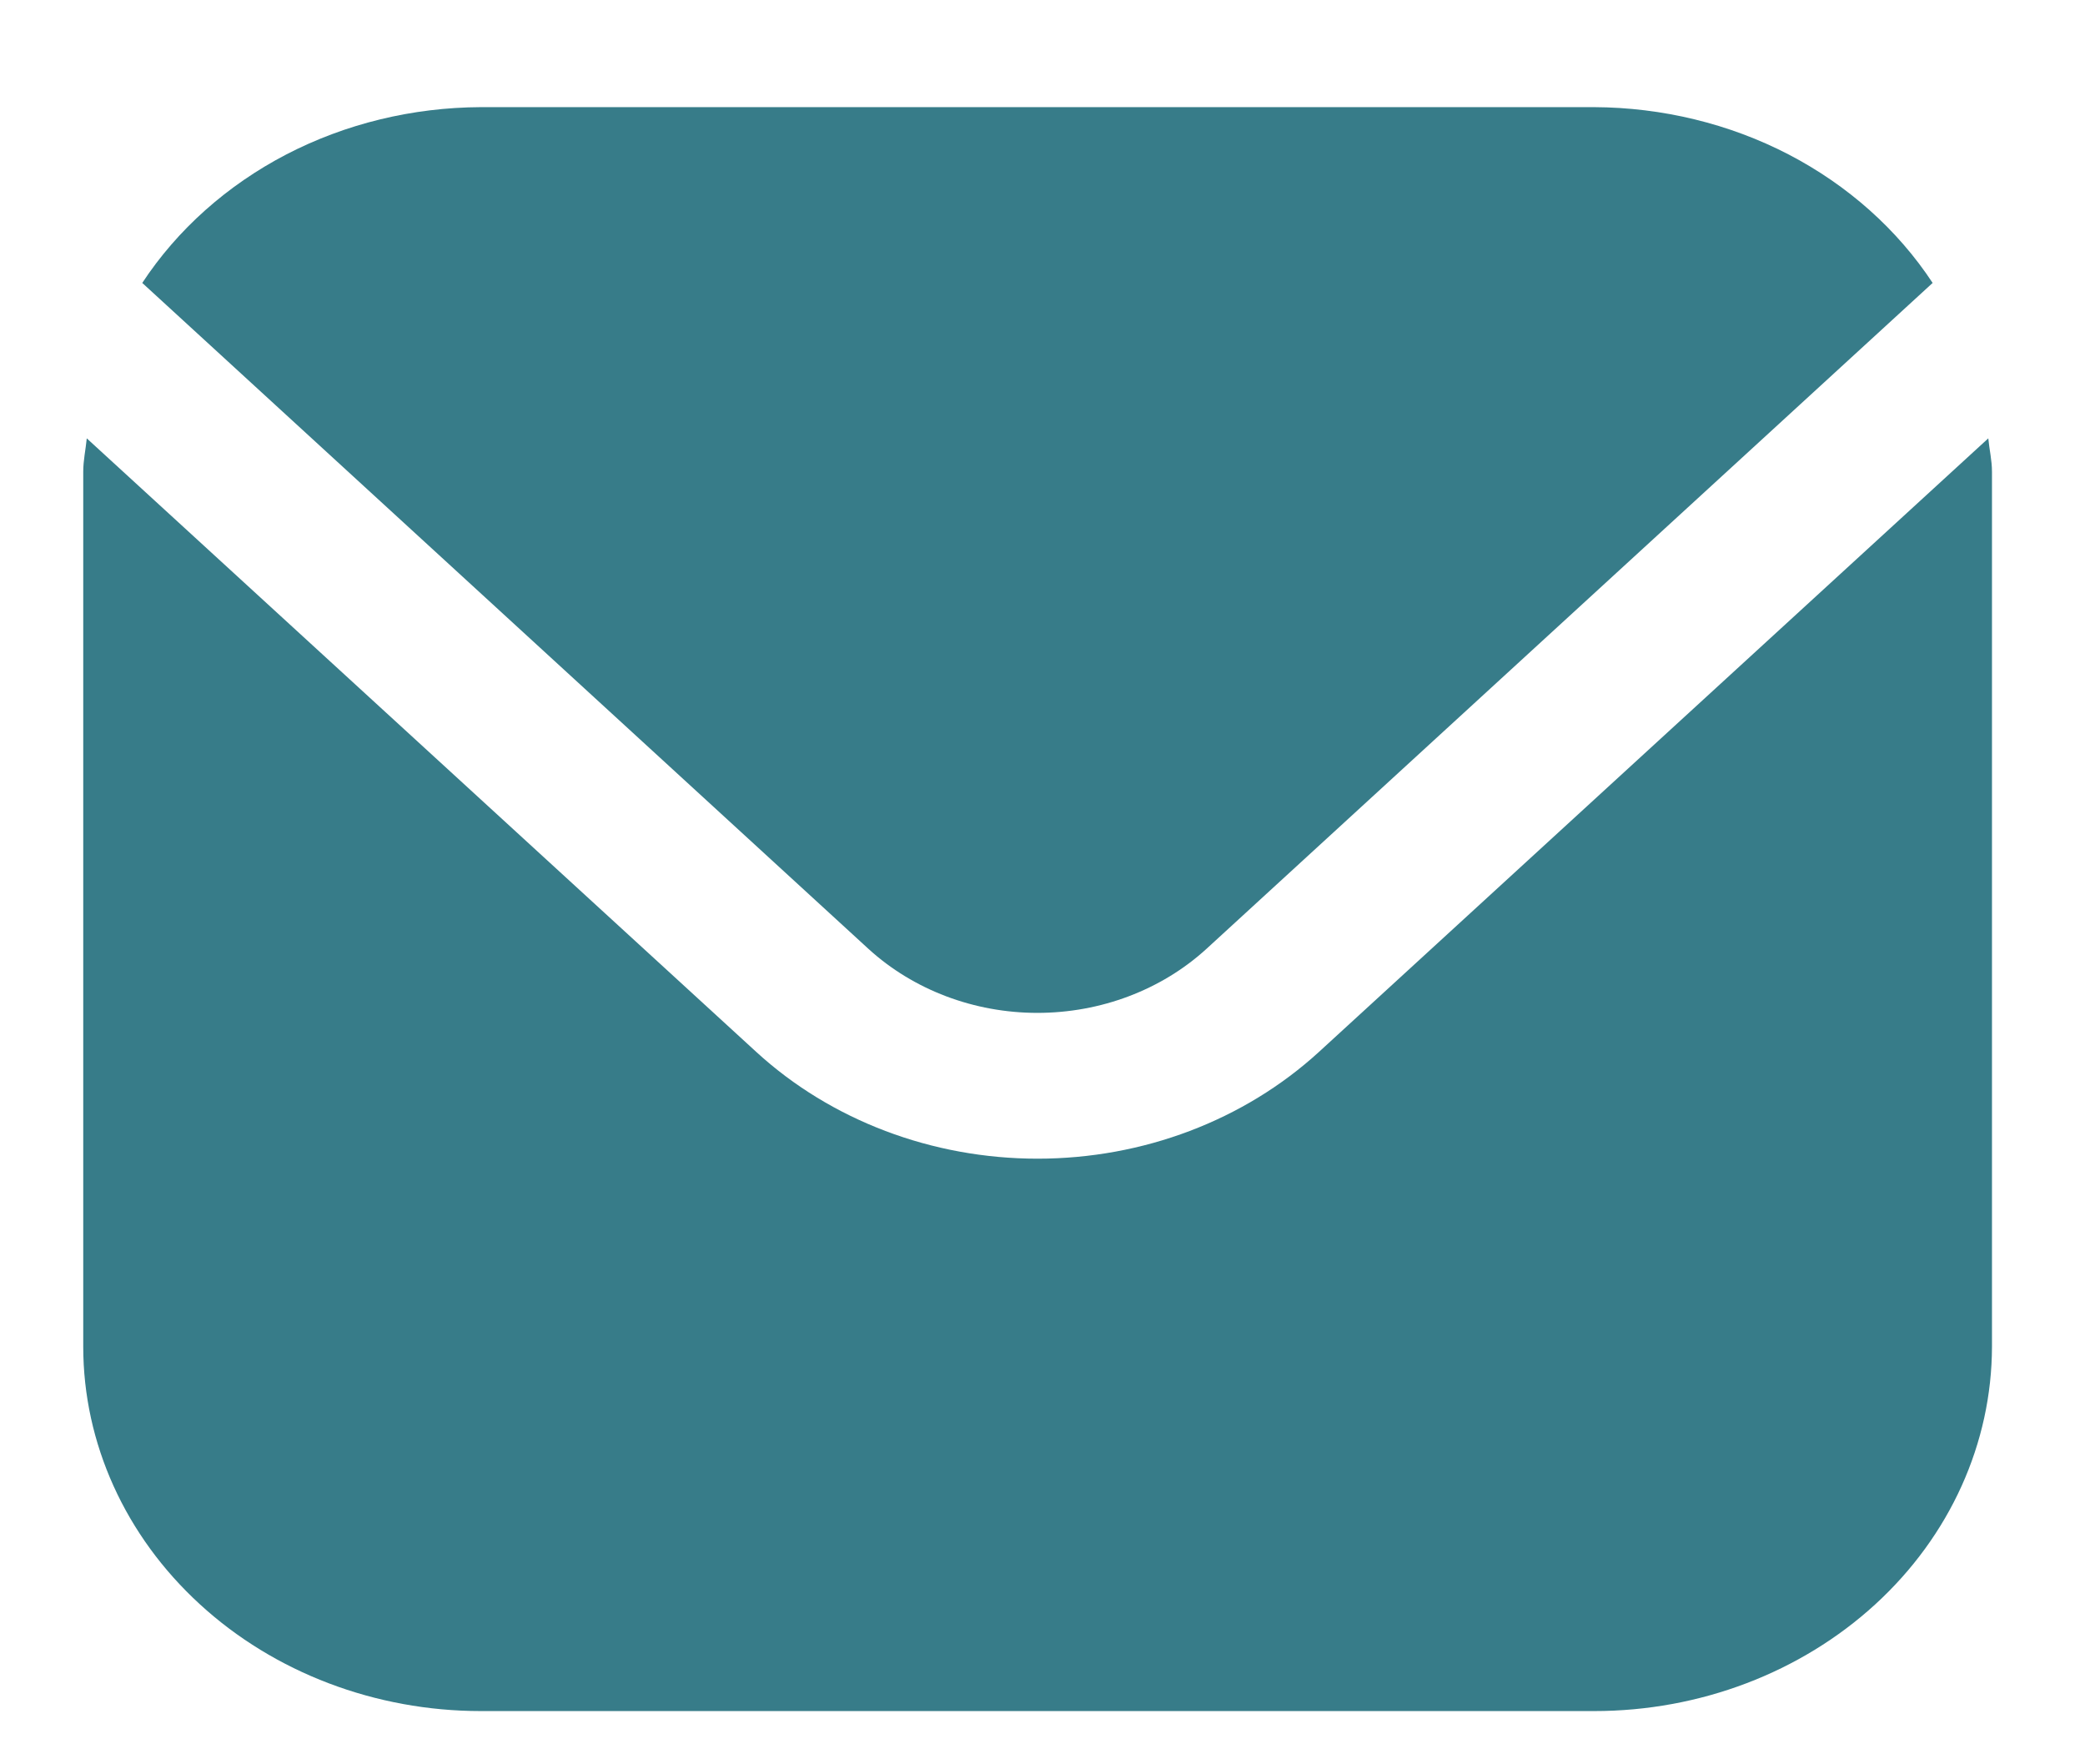
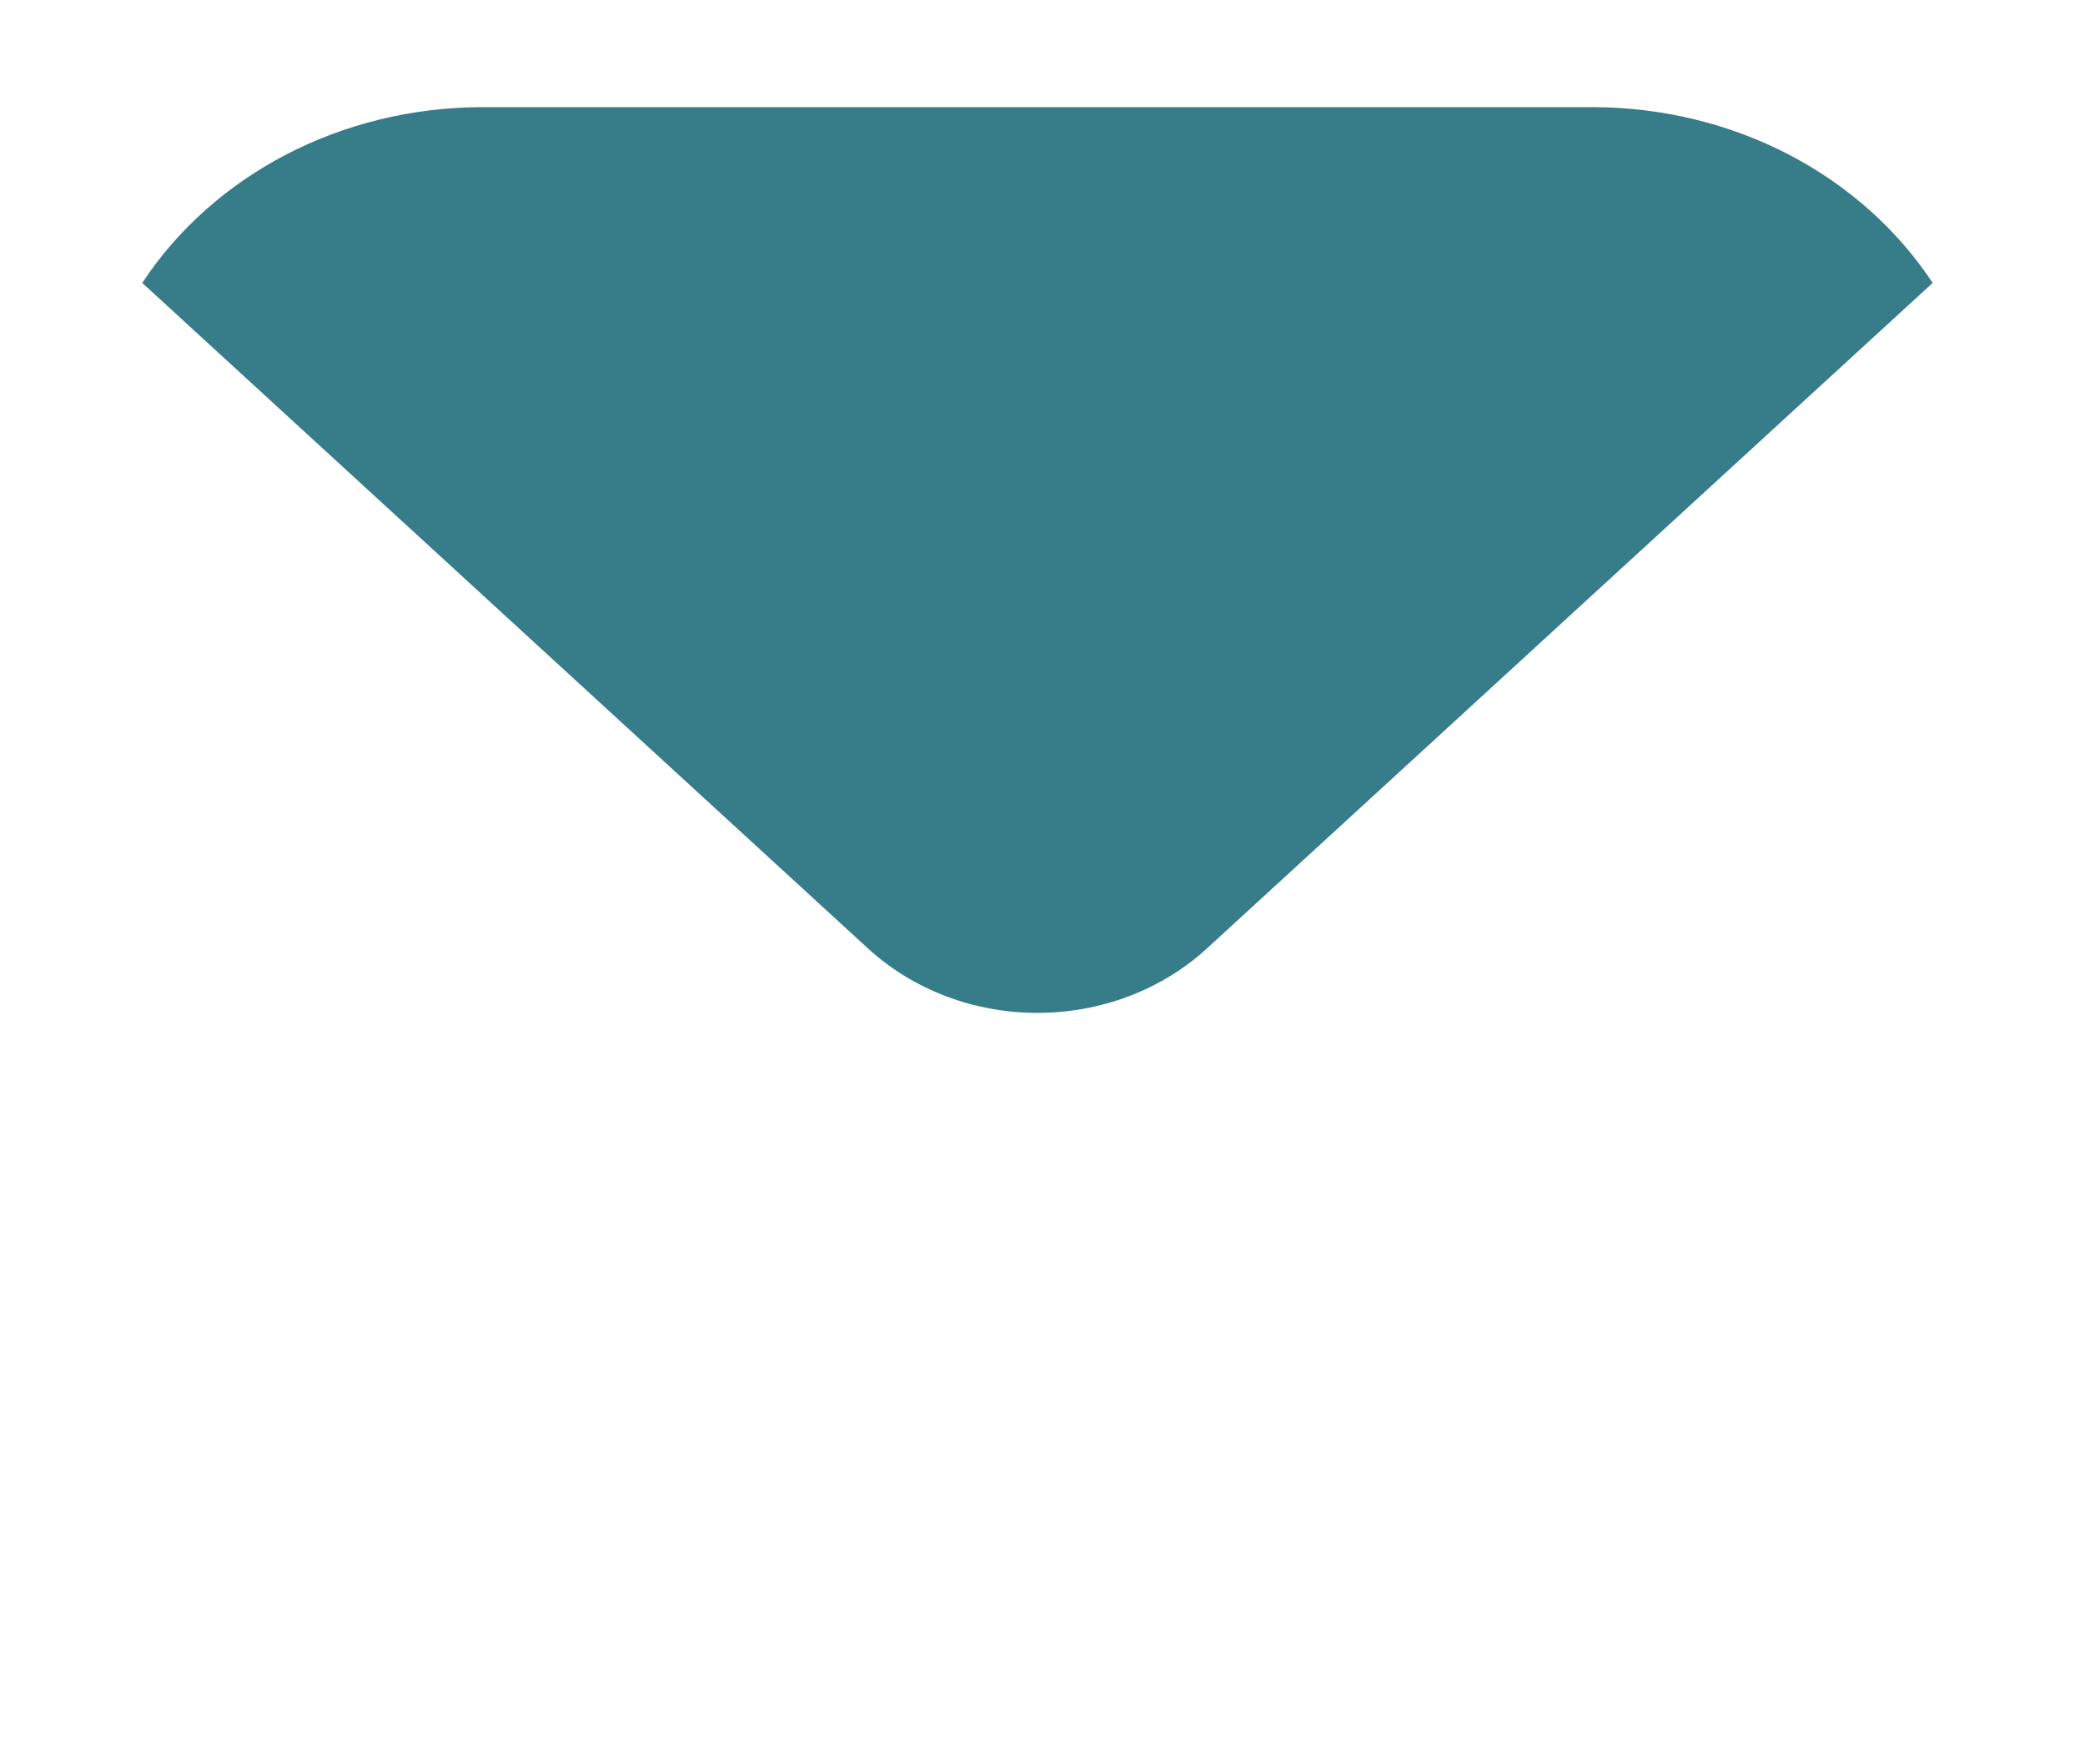
<svg xmlns="http://www.w3.org/2000/svg" width="13" height="11" viewBox="0 0 13 11" fill="none">
  <path d="M7.521 5.917L12.05 1.764C11.831 1.431 11.521 1.155 11.152 0.963C10.782 0.771 10.364 0.67 9.94 0.668H2.997C2.572 0.67 2.155 0.771 1.785 0.963C1.416 1.155 1.106 1.431 0.887 1.764L5.416 5.917C5.696 6.172 6.074 6.315 6.468 6.315C6.863 6.315 7.241 6.172 7.521 5.917Z" fill="#377C89" />
-   <path d="M12.397 2.733L8.223 6.559C7.757 6.985 7.127 7.224 6.469 7.224C5.812 7.224 5.181 6.985 4.716 6.559L0.541 2.733C0.534 2.805 0.519 2.87 0.519 2.941V8.396C0.519 8.998 0.781 9.576 1.246 10.002C1.71 10.428 2.341 10.668 2.998 10.668H9.94C10.598 10.668 11.228 10.428 11.693 10.002C12.158 9.576 12.419 8.998 12.42 8.396V2.941C12.42 2.87 12.404 2.805 12.397 2.733Z" fill="#377C89" />
</svg>